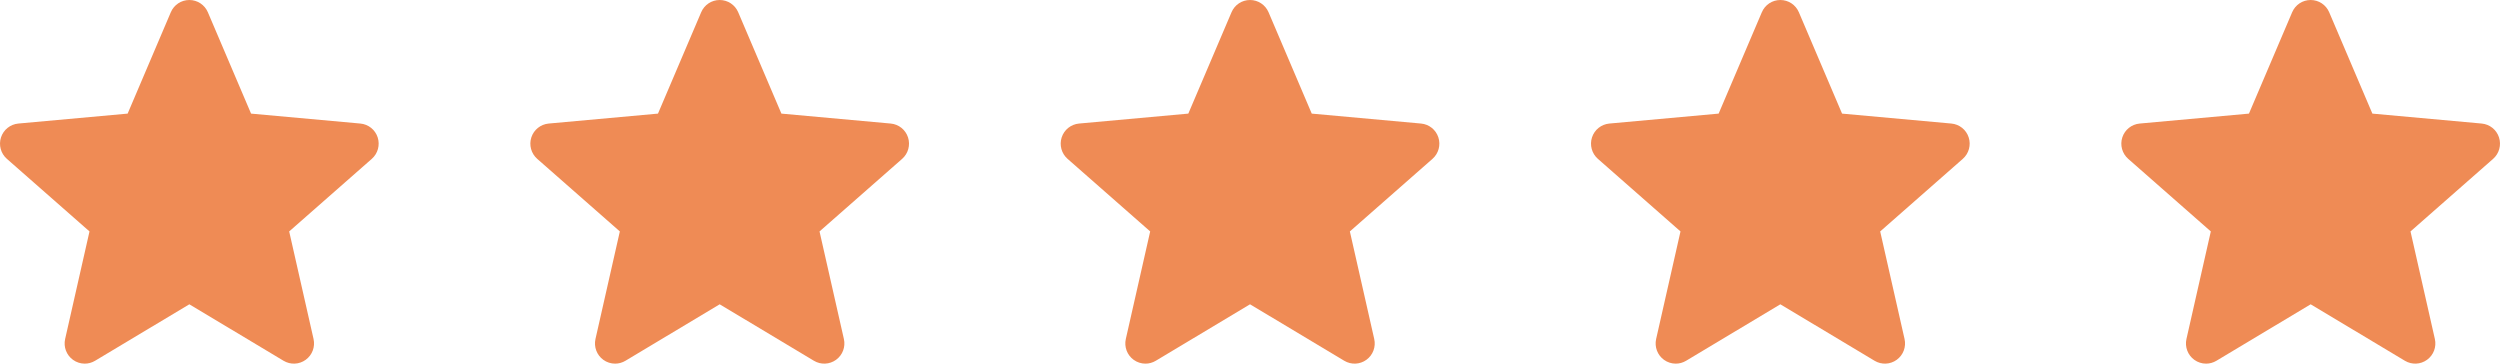
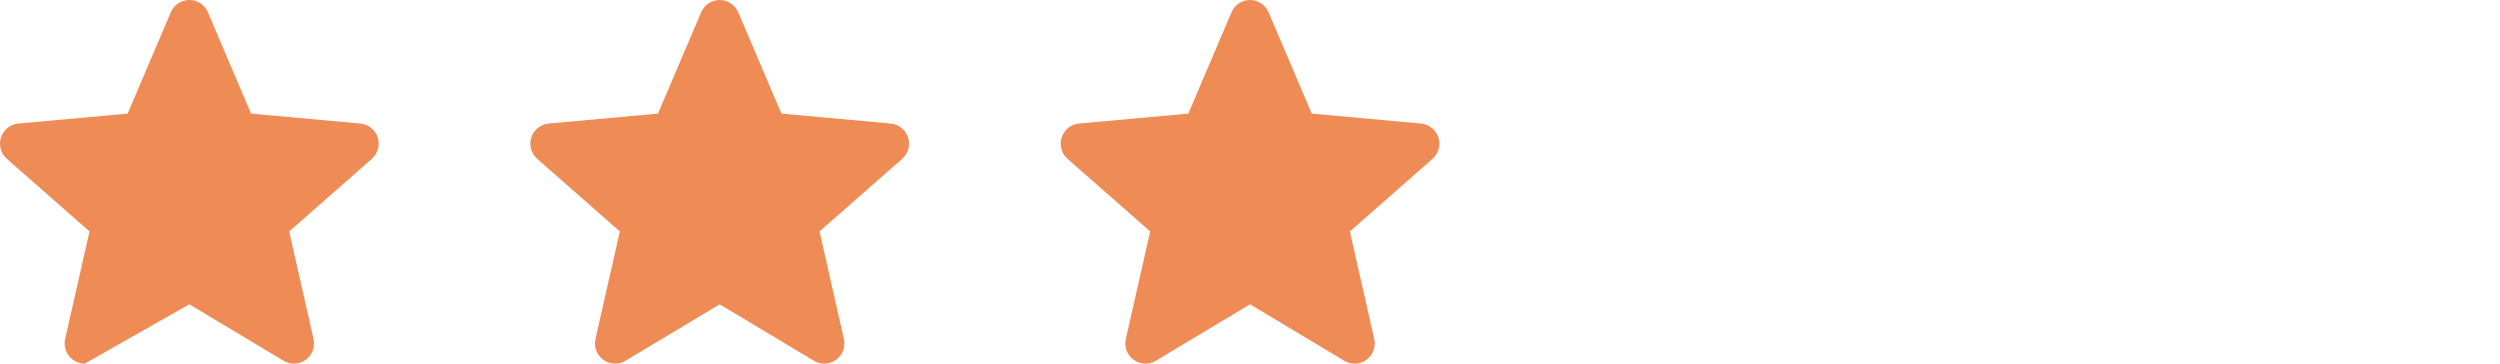
<svg xmlns="http://www.w3.org/2000/svg" width="110" height="16" viewBox="0 0 110 16" fill="none">
-   <path d="M16.618 6.045C16.508 5.707 16.209 5.468 15.856 5.436L11.047 4.999L9.146 0.539C9.005 0.211 8.686 0 8.331 0C7.975 0 7.656 0.211 7.516 0.539L5.616 4.999L0.805 5.436C0.453 5.469 0.154 5.708 0.044 6.045C-0.066 6.384 0.035 6.754 0.302 6.989L3.938 10.183L2.866 14.915C2.787 15.263 2.922 15.622 3.21 15.831C3.365 15.944 3.547 16 3.729 16C3.886 16 4.043 15.958 4.183 15.874L8.331 13.389L12.477 15.874C12.781 16.056 13.164 16.04 13.451 15.831C13.739 15.622 13.874 15.263 13.796 14.915L12.724 10.183L16.36 6.989C16.626 6.754 16.727 6.384 16.618 6.045Z" fill="#EF8B55" />
+   <path d="M16.618 6.045C16.508 5.707 16.209 5.468 15.856 5.436L11.047 4.999L9.146 0.539C9.005 0.211 8.686 0 8.331 0C7.975 0 7.656 0.211 7.516 0.539L5.616 4.999L0.805 5.436C0.453 5.469 0.154 5.708 0.044 6.045C-0.066 6.384 0.035 6.754 0.302 6.989L3.938 10.183L2.866 14.915C2.787 15.263 2.922 15.622 3.21 15.831C3.365 15.944 3.547 16 3.729 16L8.331 13.389L12.477 15.874C12.781 16.056 13.164 16.04 13.451 15.831C13.739 15.622 13.874 15.263 13.796 14.915L12.724 10.183L16.36 6.989C16.626 6.754 16.727 6.384 16.618 6.045Z" fill="#EF8B55" />
  <path d="M39.953 6.045C39.843 5.707 39.544 5.468 39.192 5.436L34.382 4.999L32.481 0.539C32.341 0.211 32.022 0 31.666 0C31.311 0 30.991 0.211 30.852 0.539L28.951 4.999L24.141 5.436C23.788 5.469 23.489 5.708 23.379 6.045C23.269 6.384 23.371 6.754 23.637 6.989L27.273 10.183L26.201 14.915C26.123 15.263 26.257 15.622 26.545 15.831C26.7 15.944 26.882 16 27.065 16C27.222 16 27.379 15.958 27.519 15.874L31.666 13.389L35.813 15.874C36.117 16.056 36.499 16.04 36.787 15.831C37.075 15.622 37.21 15.263 37.131 14.915L36.059 10.183L39.695 6.989C39.962 6.754 40.063 6.384 39.953 6.045Z" fill="#EF8B55" />
  <path d="M63.288 6.045C63.178 5.707 62.879 5.468 62.527 5.436L57.717 4.999L55.816 0.539C55.676 0.211 55.356 0 55.001 0C54.646 0 54.326 0.211 54.187 0.539L52.286 4.999L47.476 5.436C47.123 5.469 46.824 5.708 46.714 6.045C46.604 6.384 46.706 6.754 46.972 6.989L50.608 10.183L49.536 14.915C49.458 15.263 49.592 15.622 49.88 15.831C50.035 15.944 50.217 16 50.4 16C50.557 16 50.714 15.958 50.854 15.874L55.001 13.389L59.148 15.874C59.452 16.056 59.834 16.04 60.122 15.831C60.41 15.622 60.545 15.263 60.466 14.915L59.394 10.183L63.03 6.989C63.297 6.754 63.398 6.384 63.288 6.045Z" fill="#EF8B55" />
-   <path d="M86.622 6.045C86.513 5.707 86.213 5.468 85.861 5.436L81.051 4.999L79.15 0.539C79.01 0.211 78.691 0 78.335 0C77.98 0 77.66 0.211 77.521 0.539L75.62 4.999L70.81 5.436C70.457 5.469 70.158 5.708 70.048 6.045C69.938 6.384 70.04 6.754 70.306 6.989L73.942 10.183L72.87 14.915C72.792 15.263 72.926 15.622 73.214 15.831C73.369 15.944 73.551 16 73.734 16C73.891 16 74.047 15.958 74.188 15.874L78.335 13.389L82.482 15.874C82.786 16.056 83.168 16.04 83.456 15.831C83.744 15.622 83.879 15.263 83.8 14.915L82.728 10.183L86.364 6.989C86.63 6.754 86.732 6.384 86.622 6.045Z" fill="#EF8B55" />
-   <path d="M109.956 6.045C109.846 5.707 109.547 5.468 109.195 5.436L104.385 4.999L102.484 0.539C102.344 0.211 102.025 0 101.669 0C101.314 0 100.994 0.211 100.855 0.539L98.954 4.999L94.144 5.436C93.791 5.469 93.492 5.708 93.382 6.045C93.272 6.384 93.374 6.754 93.64 6.989L97.276 10.183L96.204 14.915C96.126 15.263 96.26 15.622 96.548 15.831C96.703 15.944 96.885 16 97.068 16C97.225 16 97.382 15.958 97.522 15.874L101.669 13.389L105.816 15.874C106.12 16.056 106.502 16.04 106.79 15.831C107.078 15.622 107.213 15.263 107.134 14.915L106.062 10.183L109.698 6.989C109.964 6.754 110.066 6.384 109.956 6.045Z" fill="#EF8B55" />
</svg>